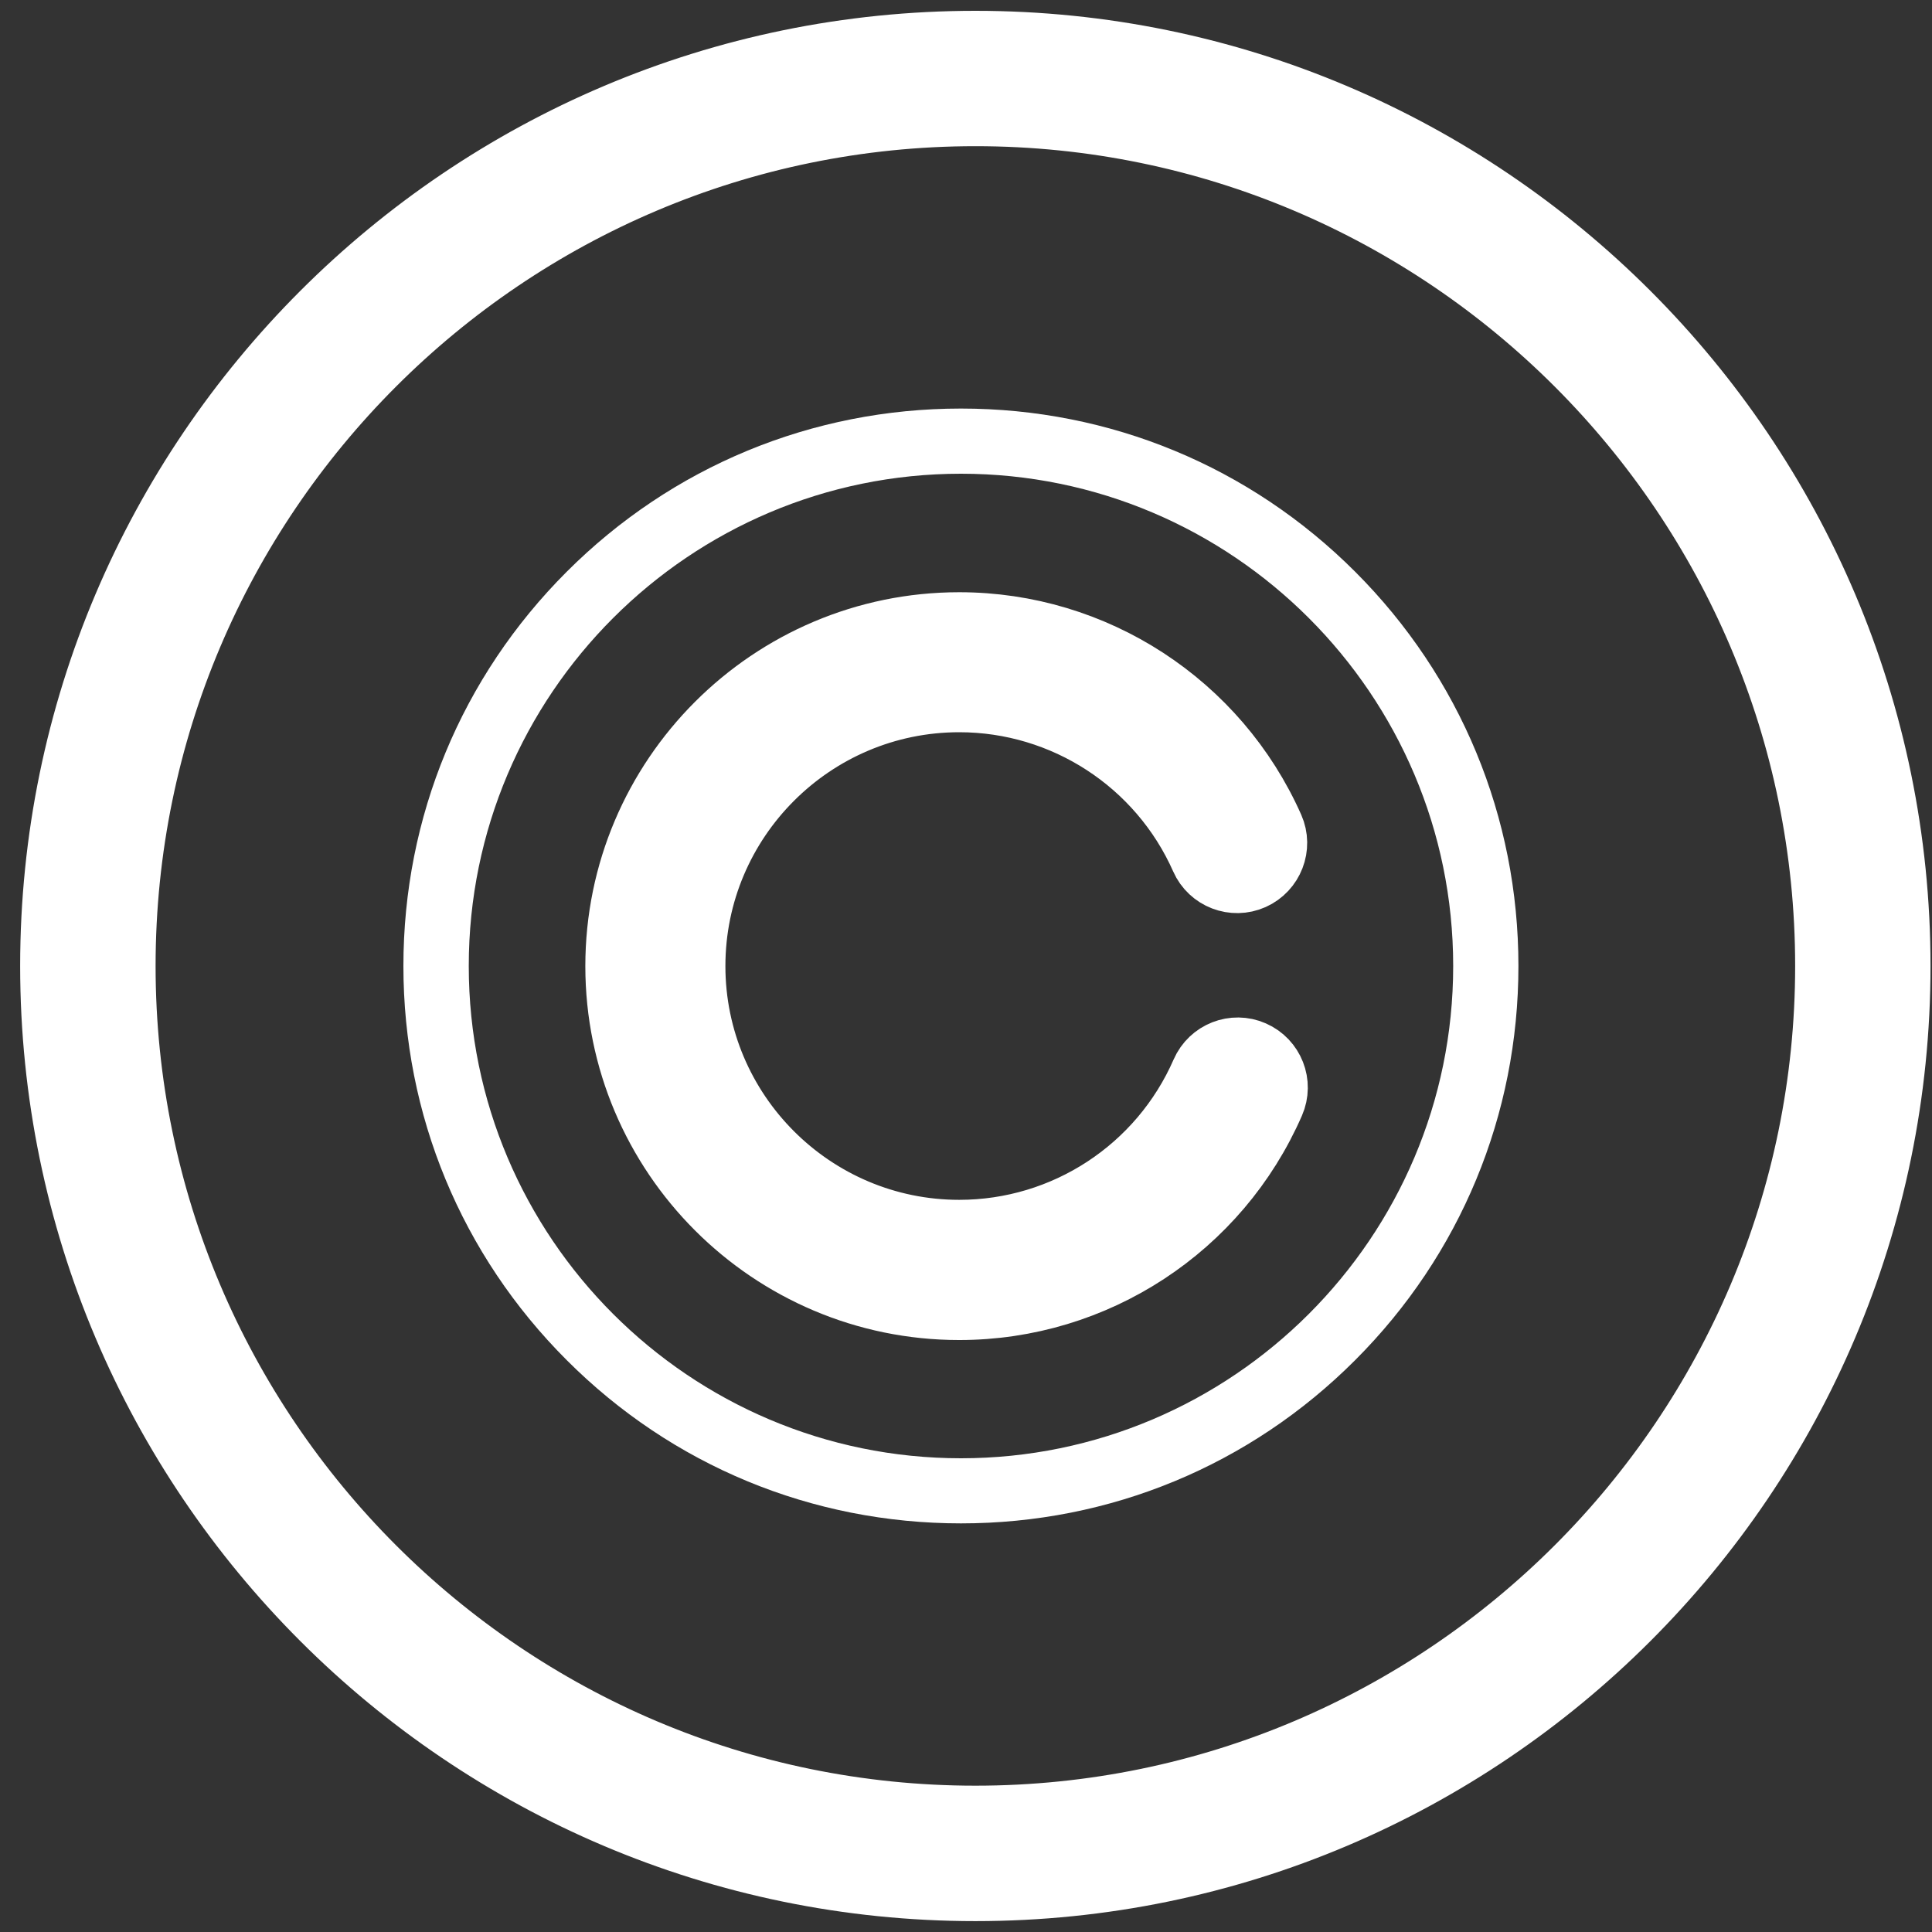
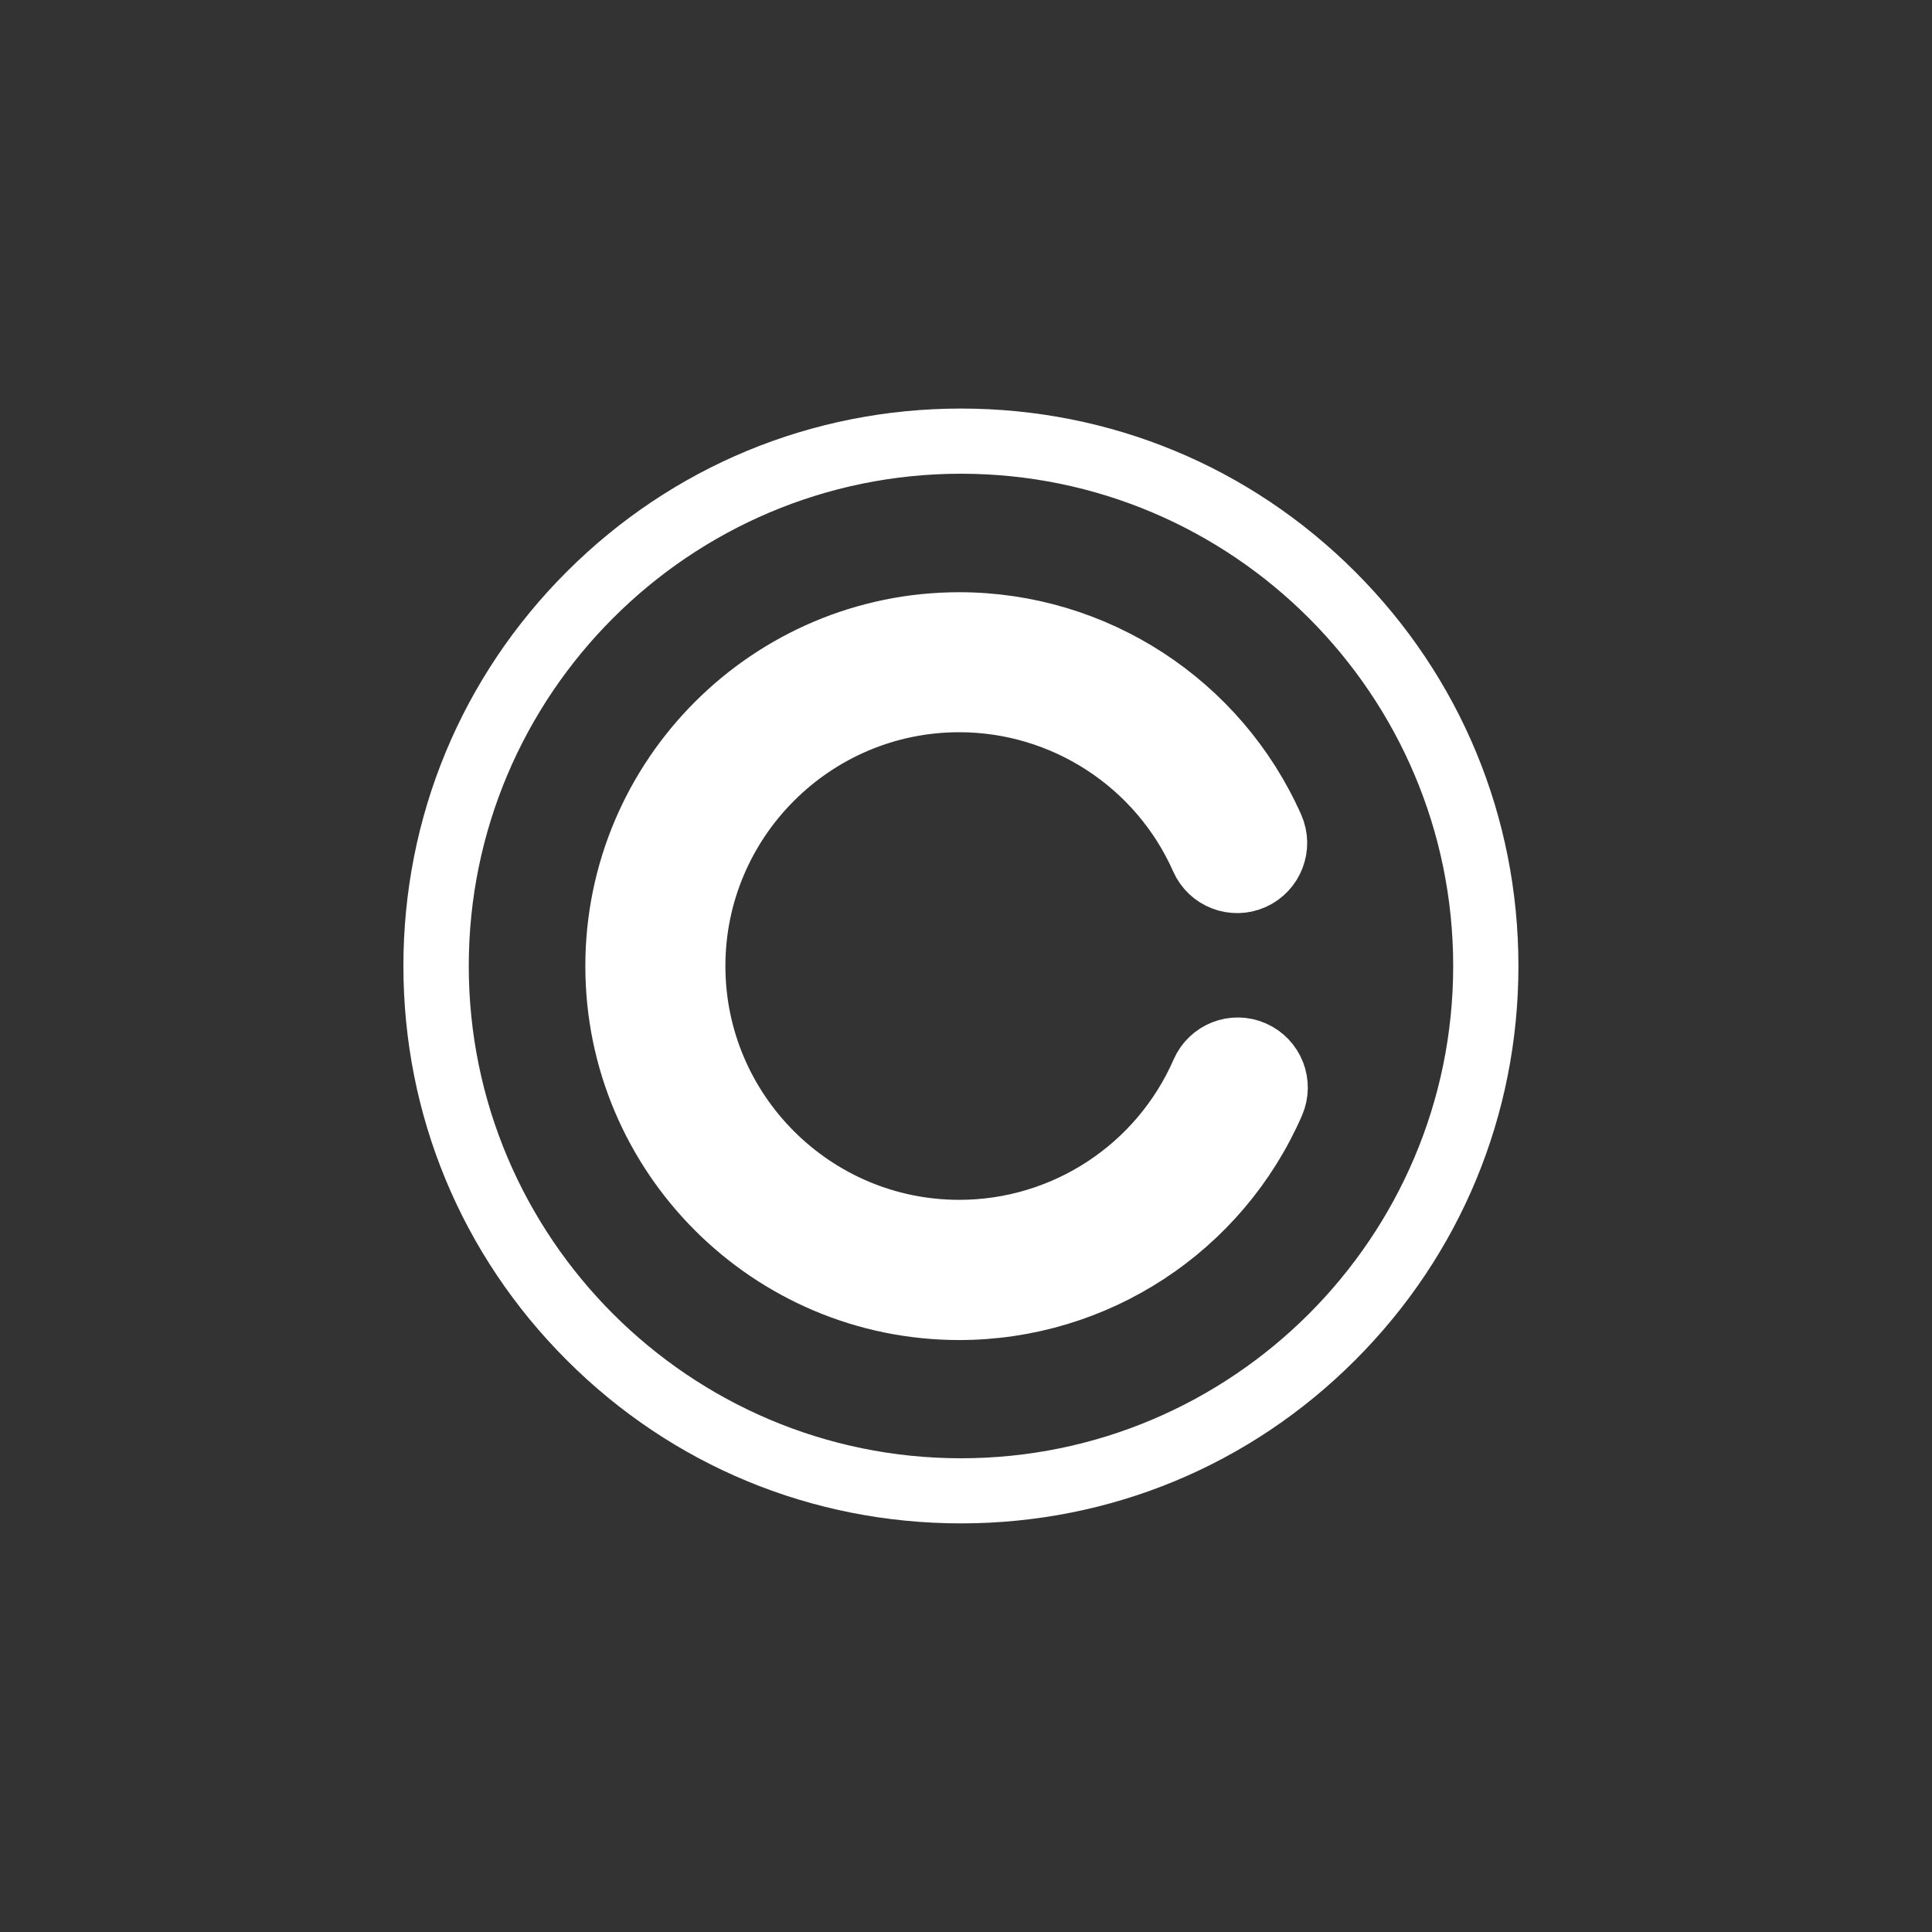
<svg xmlns="http://www.w3.org/2000/svg" version="1.1" id="Layer_1" x="0px" y="0px" width="30px" height="30px" viewBox="0 0 30 30" enable-background="new 0 0 30 30" xml:space="preserve">
  <rect x="0" y="0" width="30" height="30" fill="#333333" stroke="none" />
-   <path fill="#FFFFFF" stroke="#FFFFFF" stroke-miterlimit="10" d="M15.146,0.668C7.243,0.668,0.813,7.098,0.813,15  c0,7.901,6.43,14.331,14.333,14.331c7.903,0,14.331-6.43,14.331-14.331C29.477,7.098,23.049,0.668,15.146,0.668z M15.146,28.228  c-7.294,0-13.23-5.936-13.23-13.228c0-7.294,5.936-13.23,13.23-13.23c7.294,0,13.229,5.937,13.229,13.23  C28.375,22.292,22.439,28.228,15.146,28.228z" />
  <g>
    <g>
      <path fill="#FFFFFF" d="M21.043,8.878c-1.635-1.635-3.809-2.534-6.121-2.534S10.435,7.243,8.8,8.878    C7.164,10.513,6.264,12.688,6.264,15c0,2.312,0.9,4.485,2.536,6.12c1.635,1.637,3.809,2.535,6.122,2.535s4.486-0.898,6.121-2.535    c1.635-1.635,2.535-3.809,2.535-6.12C23.578,12.688,22.678,10.513,21.043,8.878z M14.922,22.644c-4.214,0-7.643-3.428-7.643-7.644    s3.429-7.644,7.643-7.644c4.213,0,7.643,3.428,7.643,7.644S19.135,22.644,14.922,22.644z" />
    </g>
  </g>
  <g>
    <g>
      <path fill="#FFFFFF" stroke="#FFFFFF" stroke-miterlimit="10" d="M19.455,16.349c-0.297-0.131-0.643,0.006-0.773,0.303    c-0.658,1.506-2.145,2.479-3.787,2.479c-2.278,0-4.131-1.854-4.131-4.13c0-2.277,1.853-4.131,4.131-4.131    c1.632,0,3.117,0.965,3.779,2.459c0.131,0.297,0.479,0.431,0.775,0.299c0.295-0.132,0.43-0.479,0.299-0.775    c-0.852-1.918-2.756-3.157-4.853-3.157c-2.925,0-5.306,2.38-5.306,5.306c0,2.925,2.38,5.306,5.306,5.306    c2.109,0,4.019-1.25,4.863-3.184C19.889,16.825,19.752,16.479,19.455,16.349z" />
    </g>
  </g>
</svg>